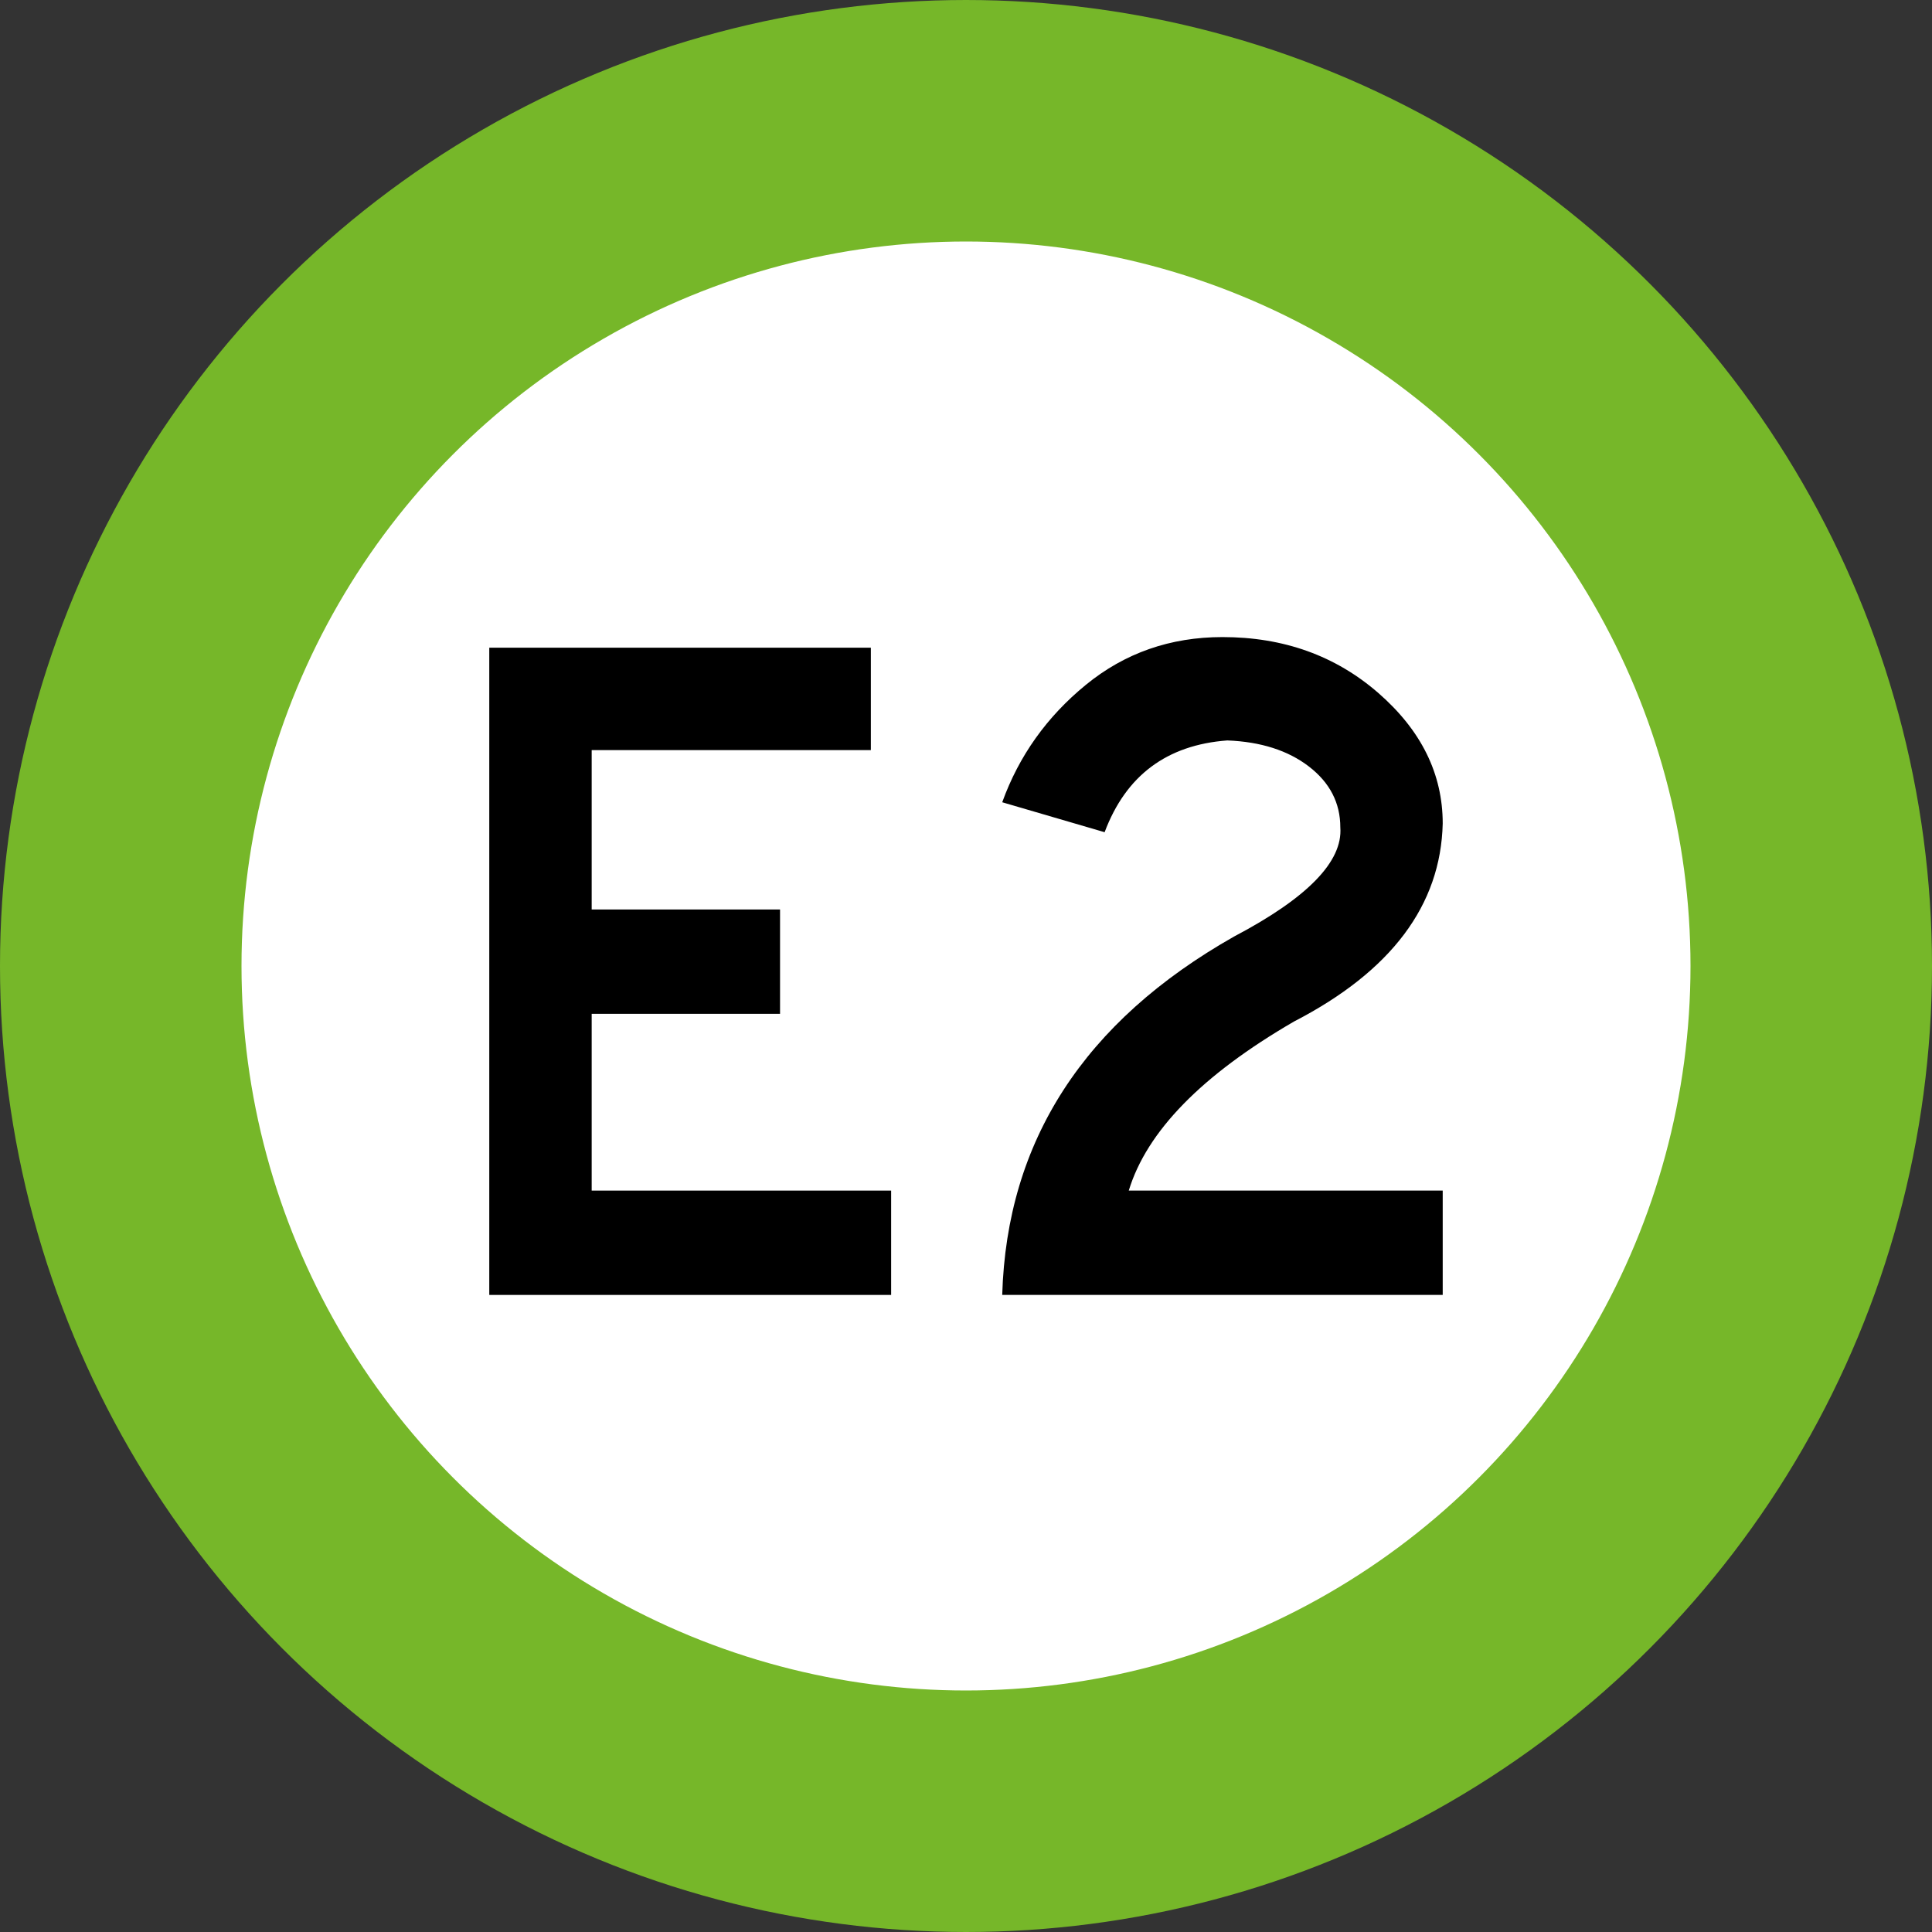
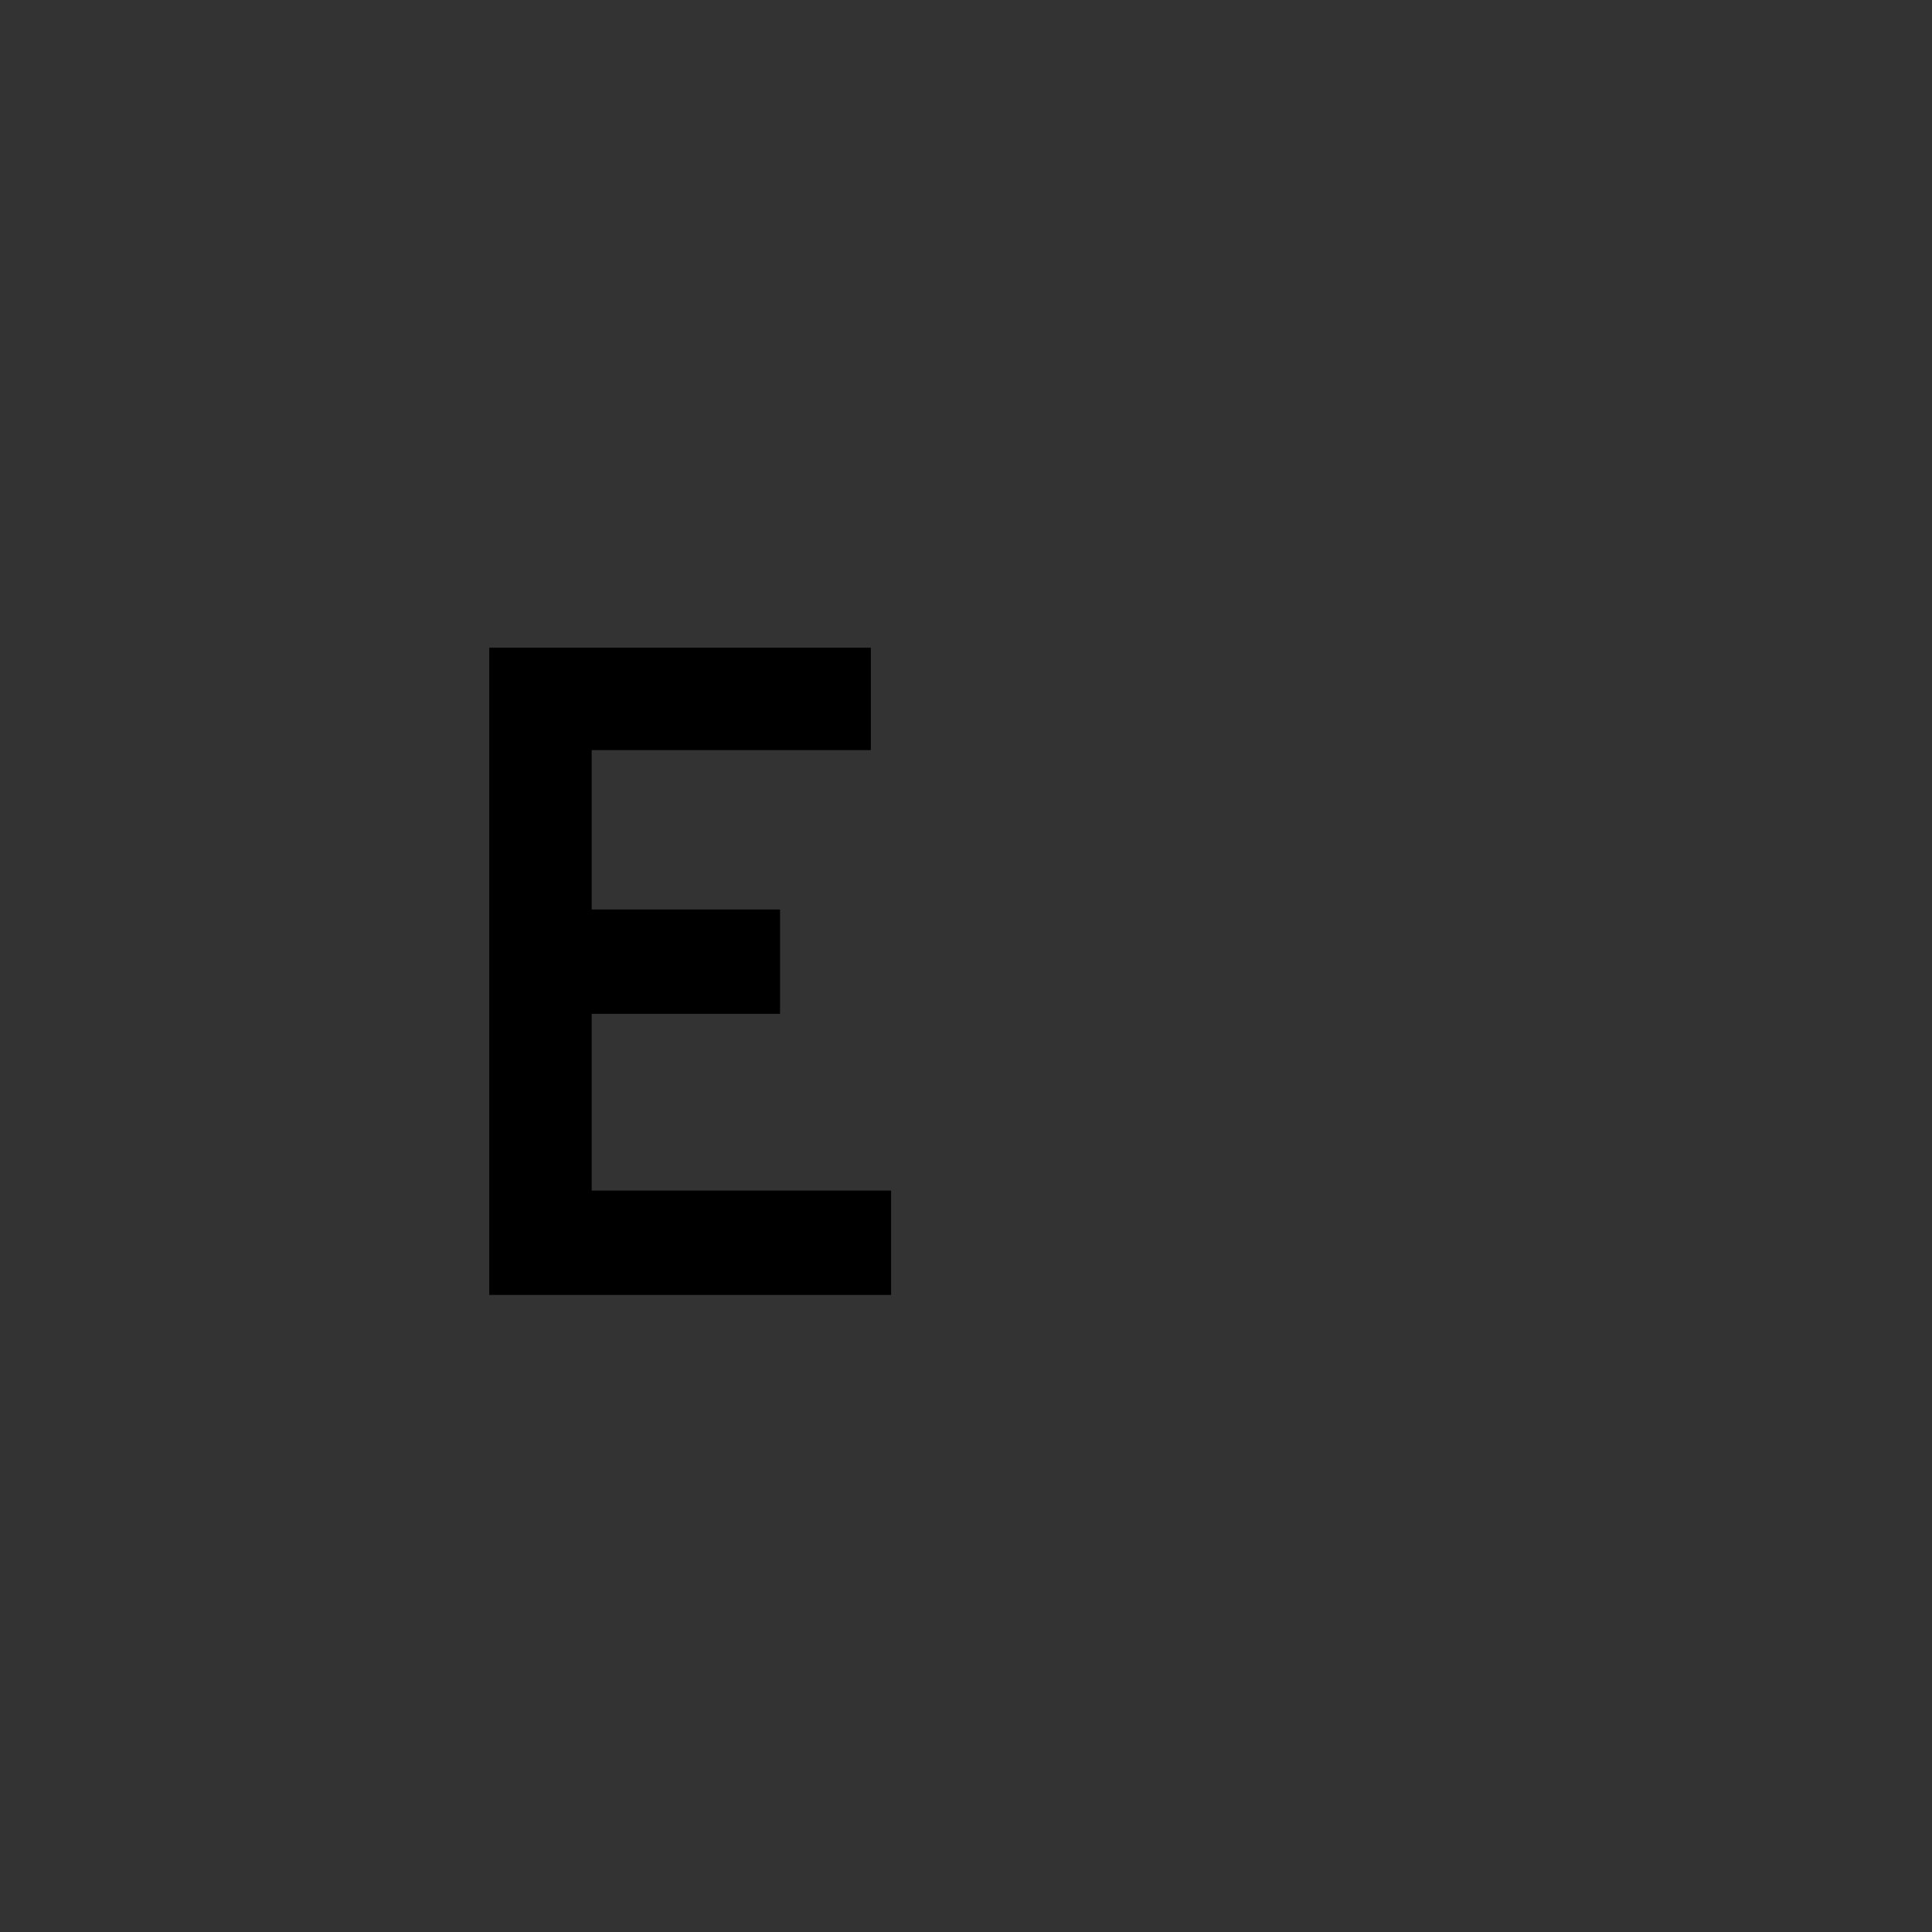
<svg xmlns="http://www.w3.org/2000/svg" version="1.1" id="Layer_1" x="0px" y="0px" width="1200px" height="1200px" viewBox="0 0 1200 1200" enable-background="new 0 0 1200 1200" xml:space="preserve">
  <rect x="0" y="0" width="1200" height="1200" fill="#333333" stroke="none" />
  <g>
    <g>
-       <circle fill="#FFFFFF" stroke="#76B729" stroke-width="150" stroke-miterlimit="10" cx="600" cy="600" r="525" />
-     </g>
+       </g>
    <g>
      <path d="M553.5,804.301H303.9V402.299h237V465.9H367.5v99h117v64.8h-117v109.8h186V804.301z" />
-       <path d="M896.101,804.301H622.497c2.797-95.599,50.797-169.801,144-222.602c45.604-24,67.596-46.594,66-67.8    c0-15.197-6.506-27.797-19.5-37.801c-13.002-9.993-29.904-15.396-50.697-16.199c-37.604,2.803-63,21.806-76.199,57l-63.604-18.6    c10.398-28.802,27.695-53.102,51.9-72.899c24.197-19.801,52.5-29.7,84.9-29.7c37.996,0,70.293,11.606,96.898,34.802    c26.598,23.201,39.9,50.201,39.9,81c-1.201,50.803-32.008,91.8-92.4,123c-57.207,33.204-91.405,68.201-102.6,105h195v64.799    H896.101z" />
    </g>
  </g>
</svg>